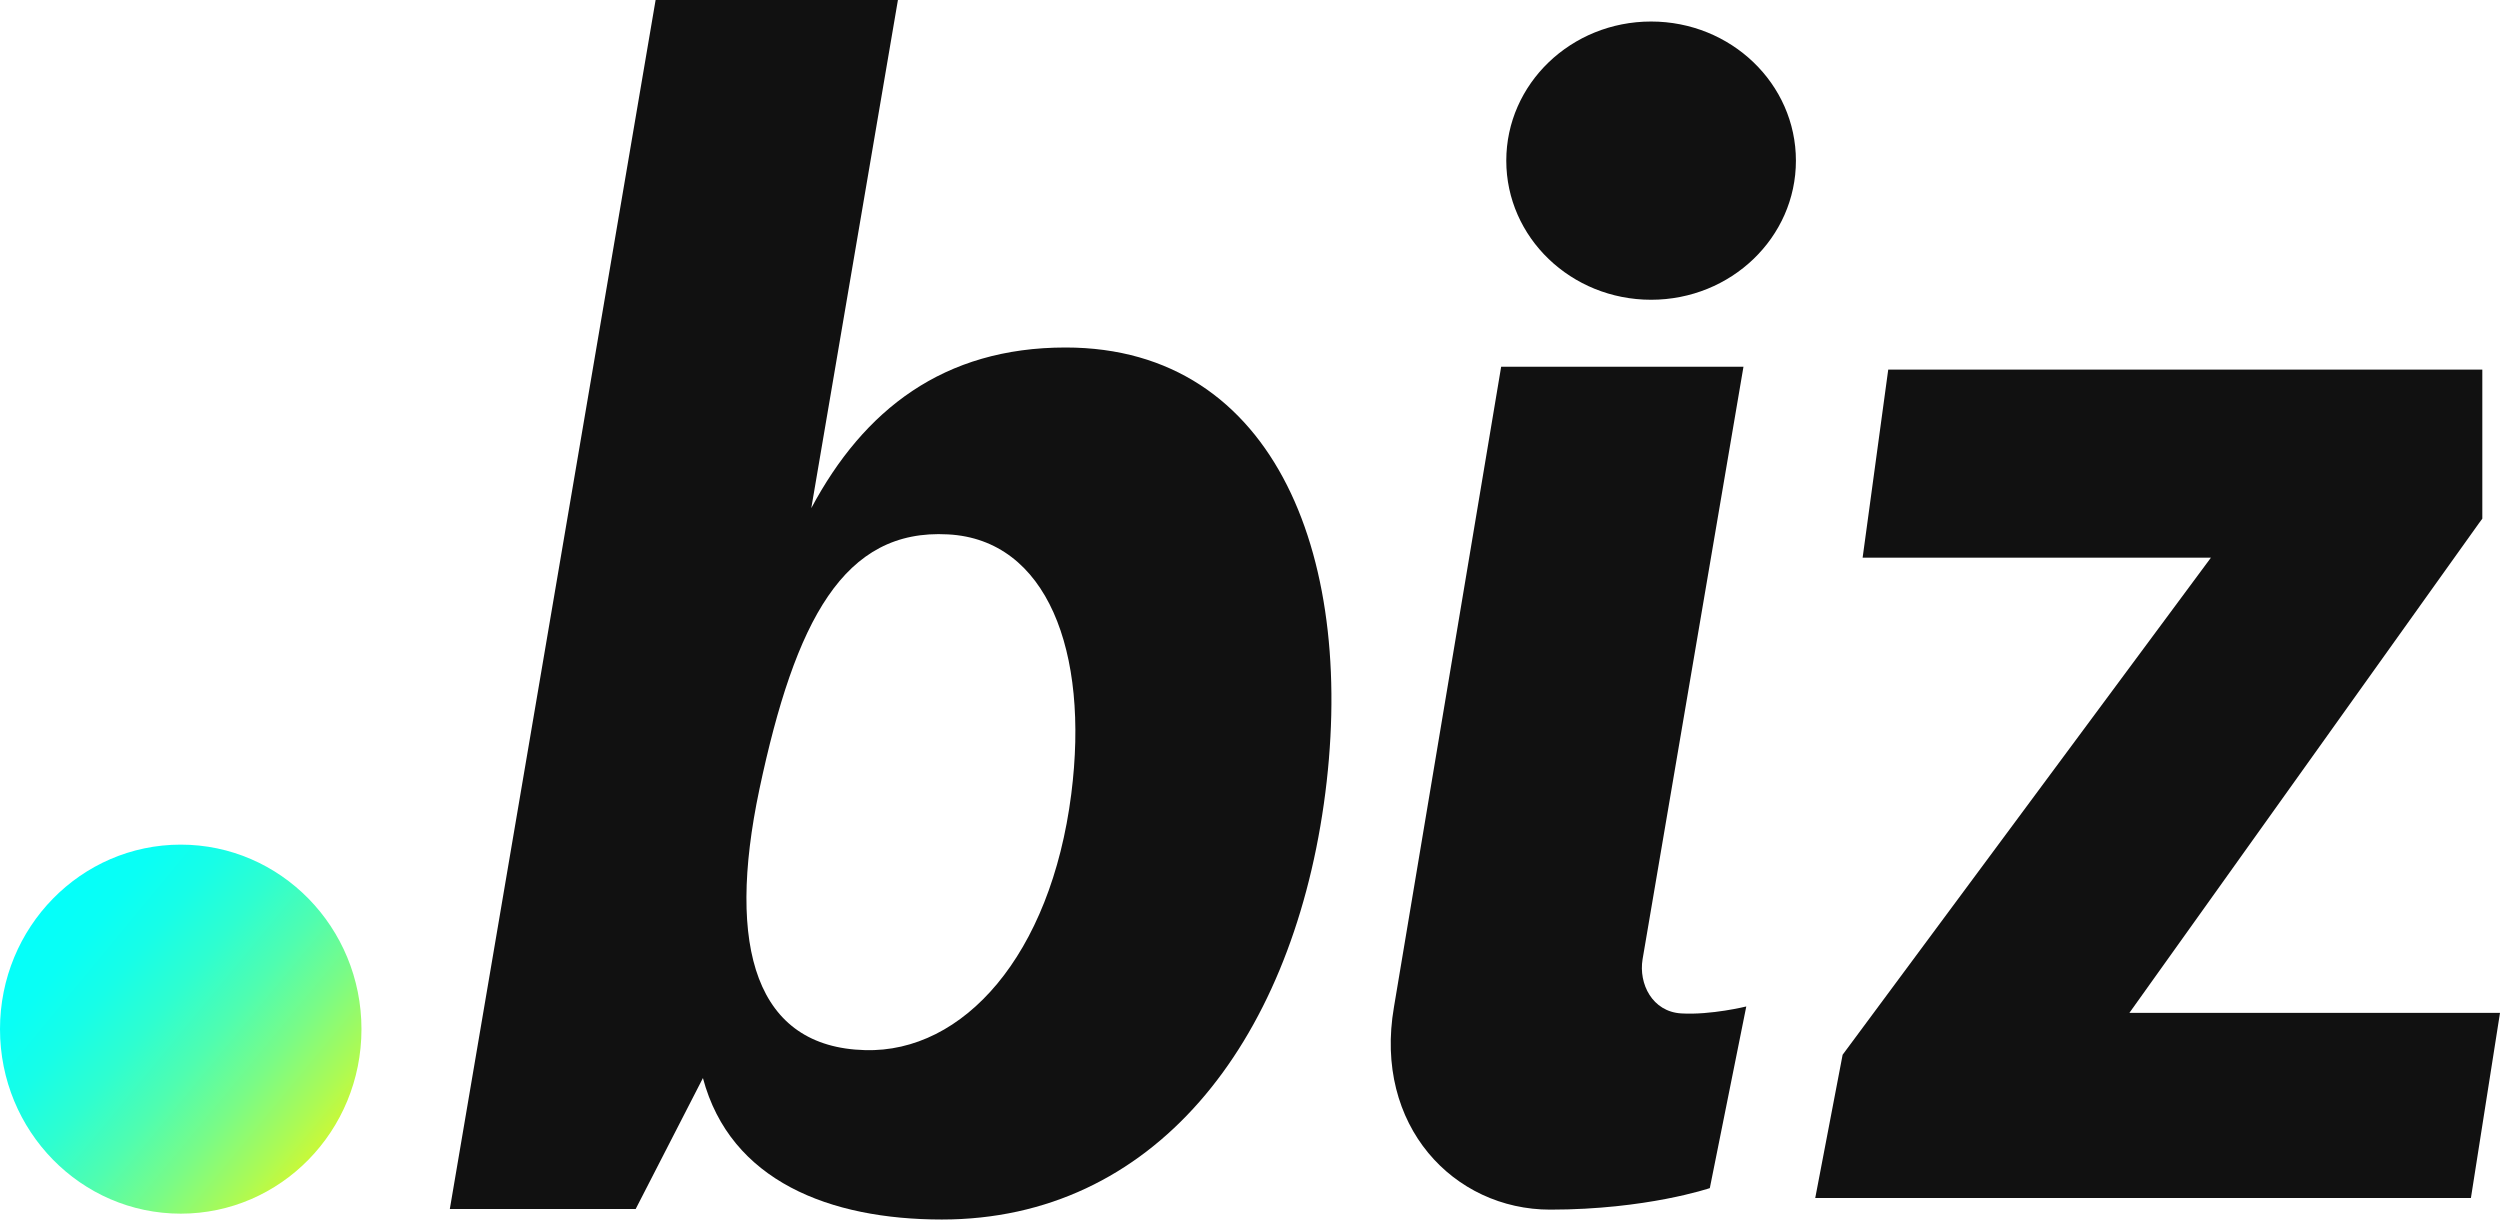
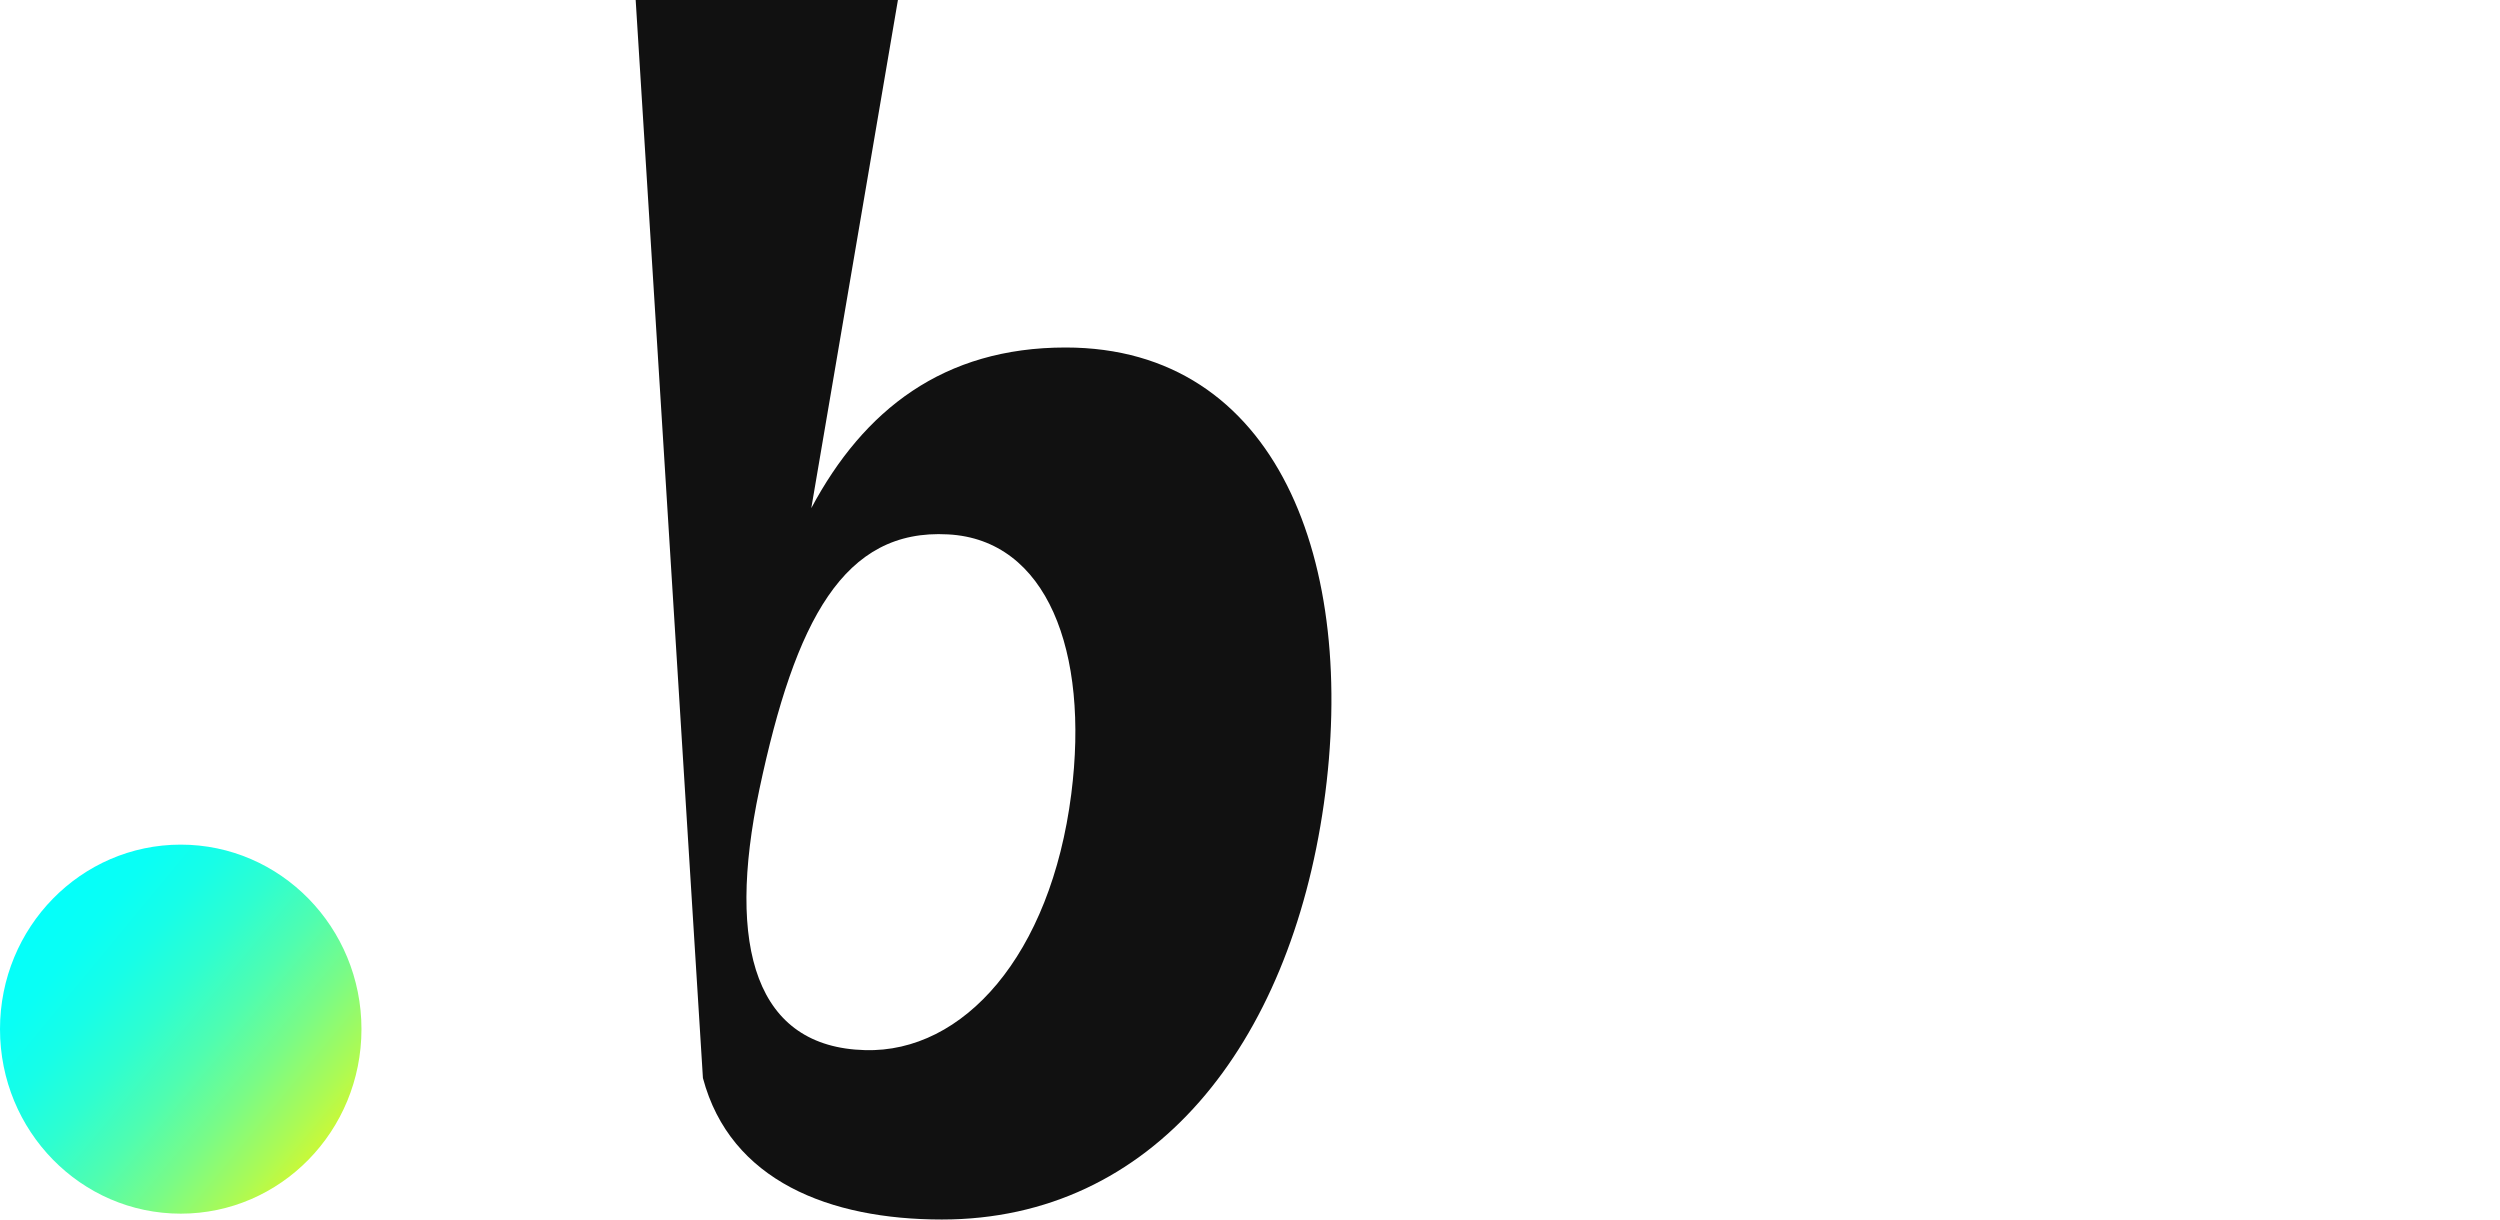
<svg xmlns="http://www.w3.org/2000/svg" width="41" height="20" viewBox="0 0 41 20" fill="none">
-   <path d="M26.938 15.733L28.593 6.014H24.619L22.861 16.515C22.524 18.463 23.843 19.838 25.423 19.838C27.003 19.838 28.041 19.485 28.041 19.485L28.639 16.506C28.639 16.506 28.06 16.649 27.573 16.62C27.097 16.592 26.872 16.134 26.938 15.733Z" fill="#111111" />
-   <path d="M34.922 16.611L40.654 8.582L40.71 8.506V6.062H30.967L30.547 9.146H36.259L30.219 17.298L29.77 19.647H31.594H32.753H40.523L41 16.611H34.922Z" fill="#111111" />
-   <path d="M17.475 5.699C15.474 5.699 14.165 6.721 13.305 8.334L14.726 0H10.752L7.377 19.828H10.425L11.528 17.68C11.977 19.37 13.613 20 15.446 20C18.915 20 21.15 17.127 21.711 13.184C22.272 9.232 20.953 5.699 17.475 5.699ZM17.569 13.021C17.232 15.666 15.801 17.27 14.184 17.222C12.407 17.174 11.902 15.561 12.454 12.945C13.043 10.167 13.838 8.668 15.549 8.764C17.166 8.85 17.868 10.673 17.569 13.021Z" fill="#111111" />
+   <path d="M17.475 5.699C15.474 5.699 14.165 6.721 13.305 8.334L14.726 0H10.752H10.425L11.528 17.68C11.977 19.37 13.613 20 15.446 20C18.915 20 21.15 17.127 21.711 13.184C22.272 9.232 20.953 5.699 17.475 5.699ZM17.569 13.021C17.232 15.666 15.801 17.27 14.184 17.222C12.407 17.174 11.902 15.561 12.454 12.945C13.043 10.167 13.838 8.668 15.549 8.764C17.166 8.85 17.868 10.673 17.569 13.021Z" fill="#111111" />
  <path d="M2.964 19.904C4.601 19.904 5.928 18.55 5.928 16.878C5.928 15.207 4.601 13.852 2.964 13.852C1.327 13.852 0 15.207 0 16.878C0 18.55 1.327 19.904 2.964 19.904Z" fill="url(#paint0_linear_3_132)" />
-   <path d="M27.078 4.916C28.389 4.916 29.453 3.895 29.453 2.635C29.453 1.375 28.389 0.353 27.078 0.353C25.766 0.353 24.703 1.375 24.703 2.635C24.703 3.895 25.766 4.916 27.078 4.916Z" fill="#111111" />
  <defs>
    <linearGradient id="paint0_linear_3_132" x1="0.755" y1="14.974" x2="5.255" y2="18.694" gradientUnits="userSpaceOnUse">
      <stop stop-color="#04FFFA" />
      <stop offset="0.124" stop-color="#09FFF5" />
      <stop offset="0.269" stop-color="#17FEE7" />
      <stop offset="0.424" stop-color="#2EFED0" />
      <stop offset="0.587" stop-color="#4FFDB0" />
      <stop offset="0.755" stop-color="#7AFB86" />
      <stop offset="0.925" stop-color="#ACFA54" />
      <stop offset="1" stop-color="#C5F93C" />
    </linearGradient>
  </defs>
</svg>